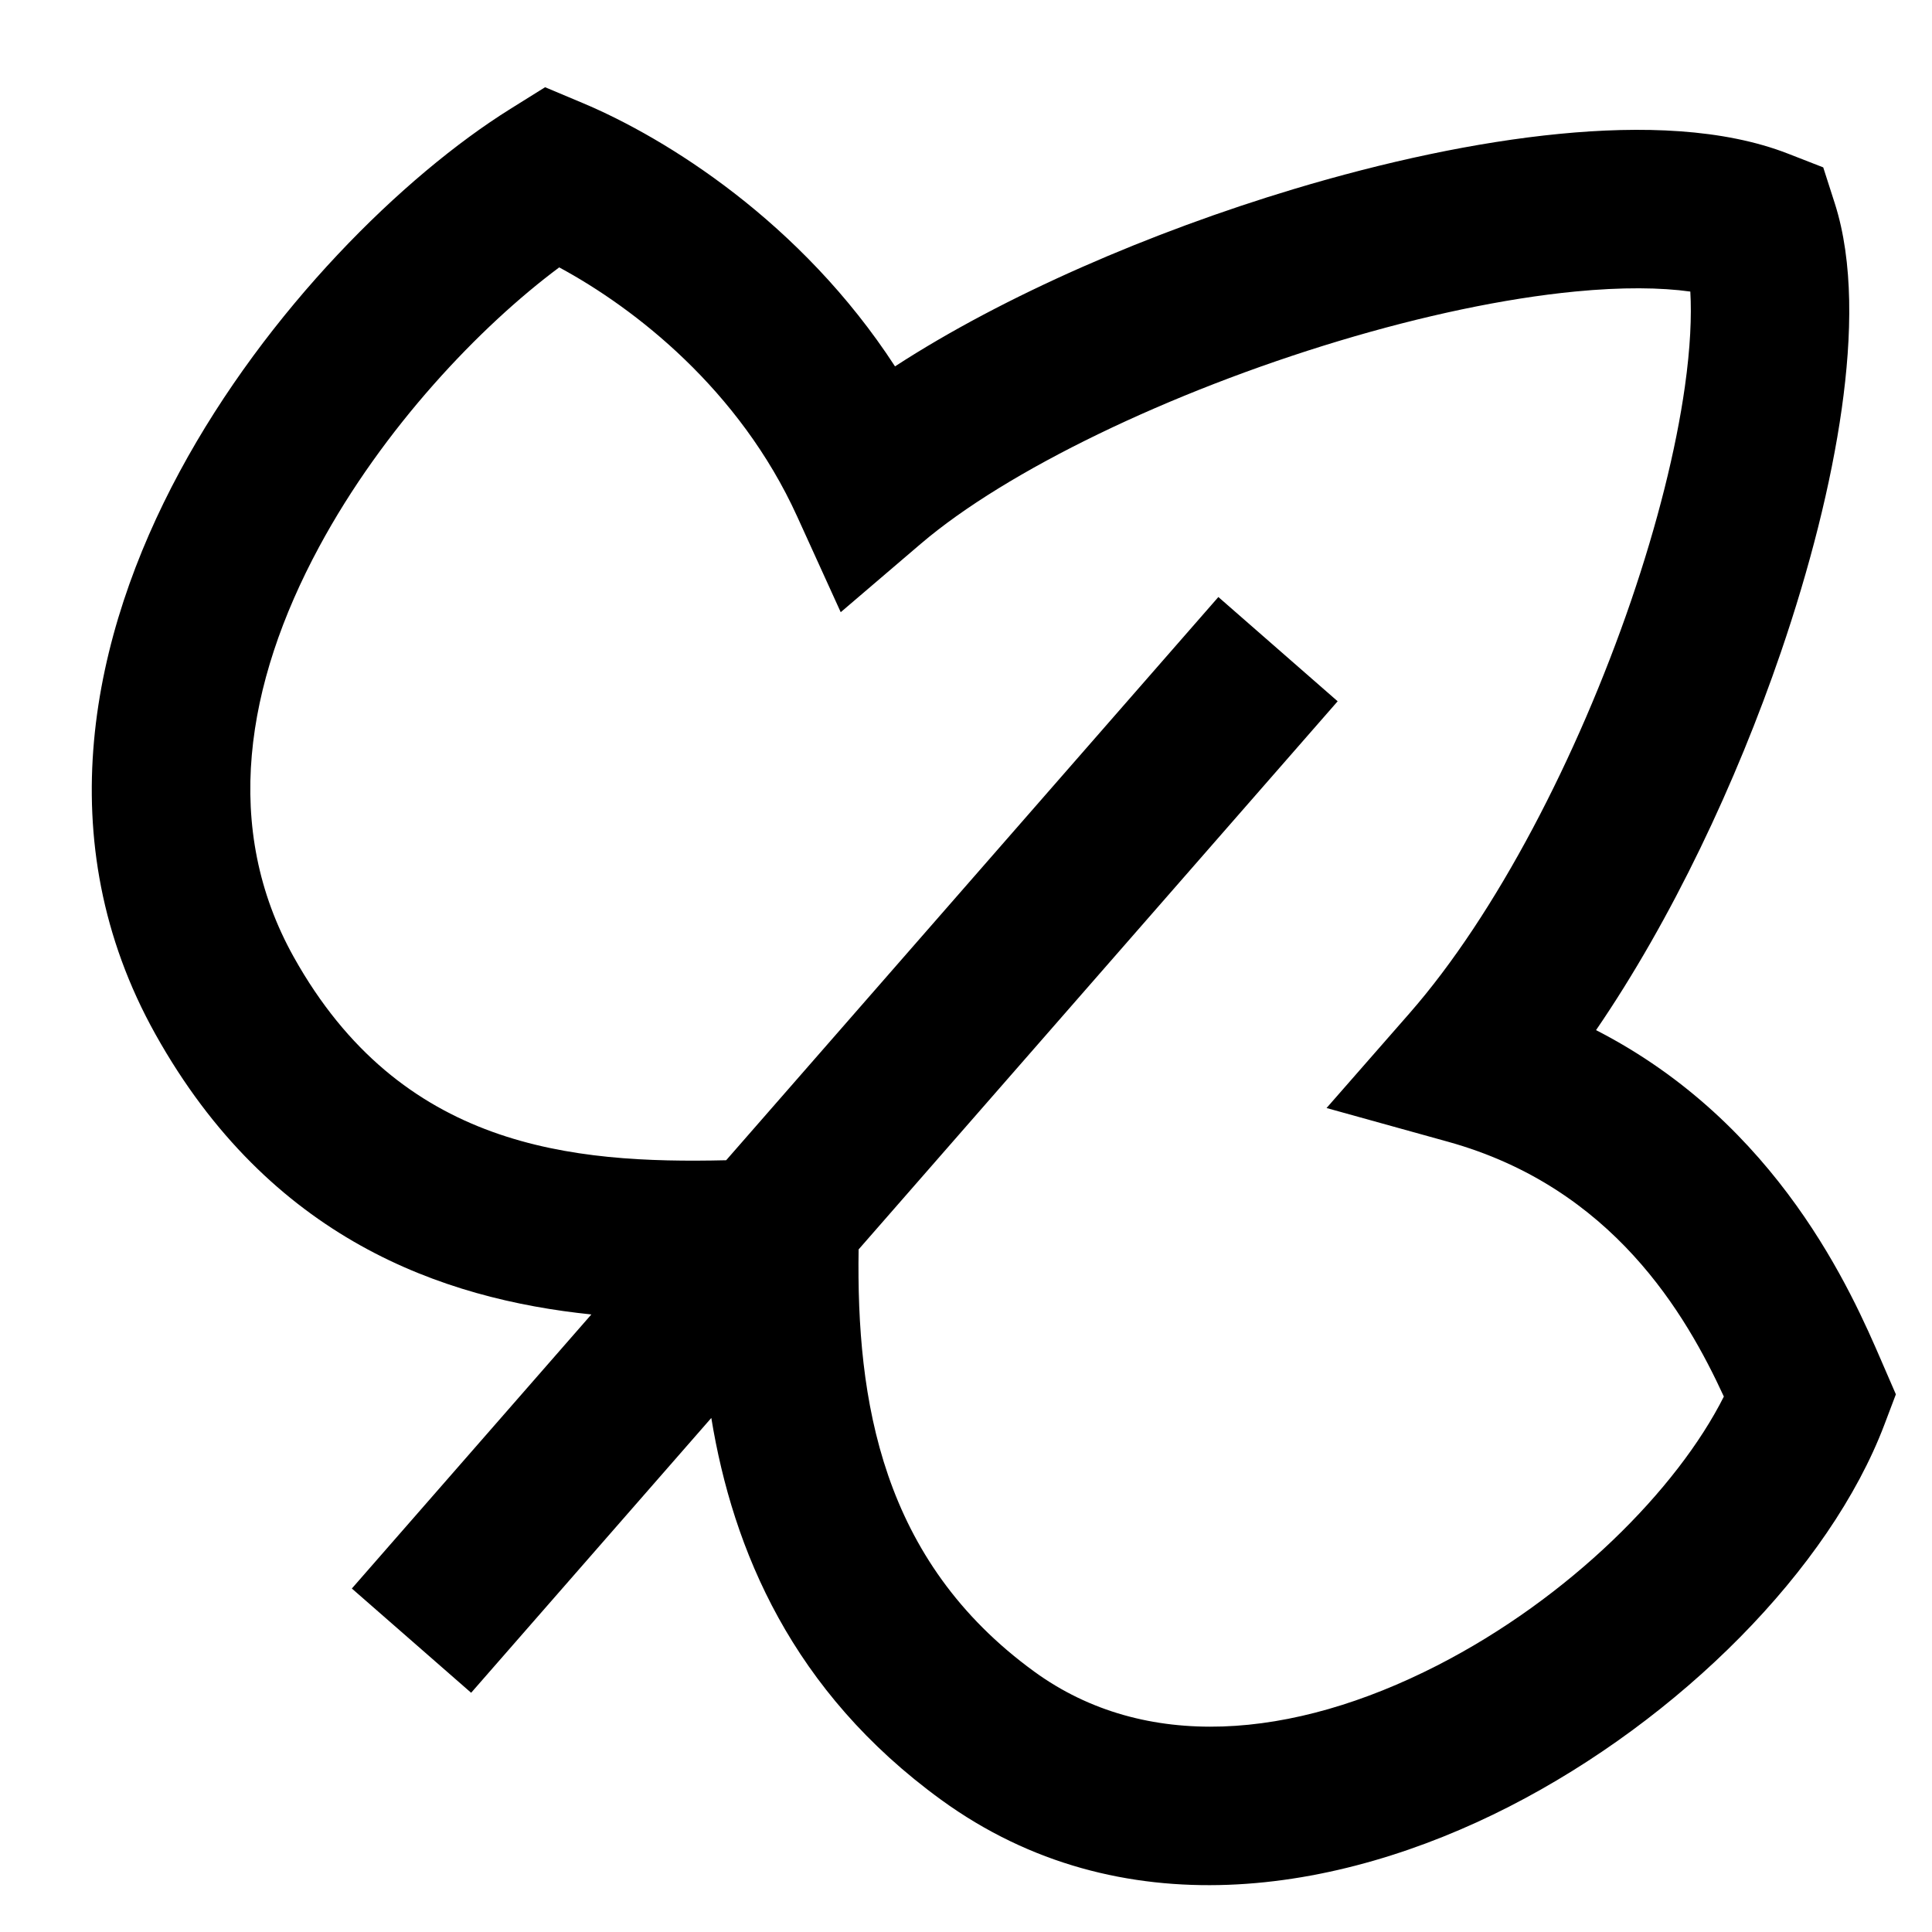
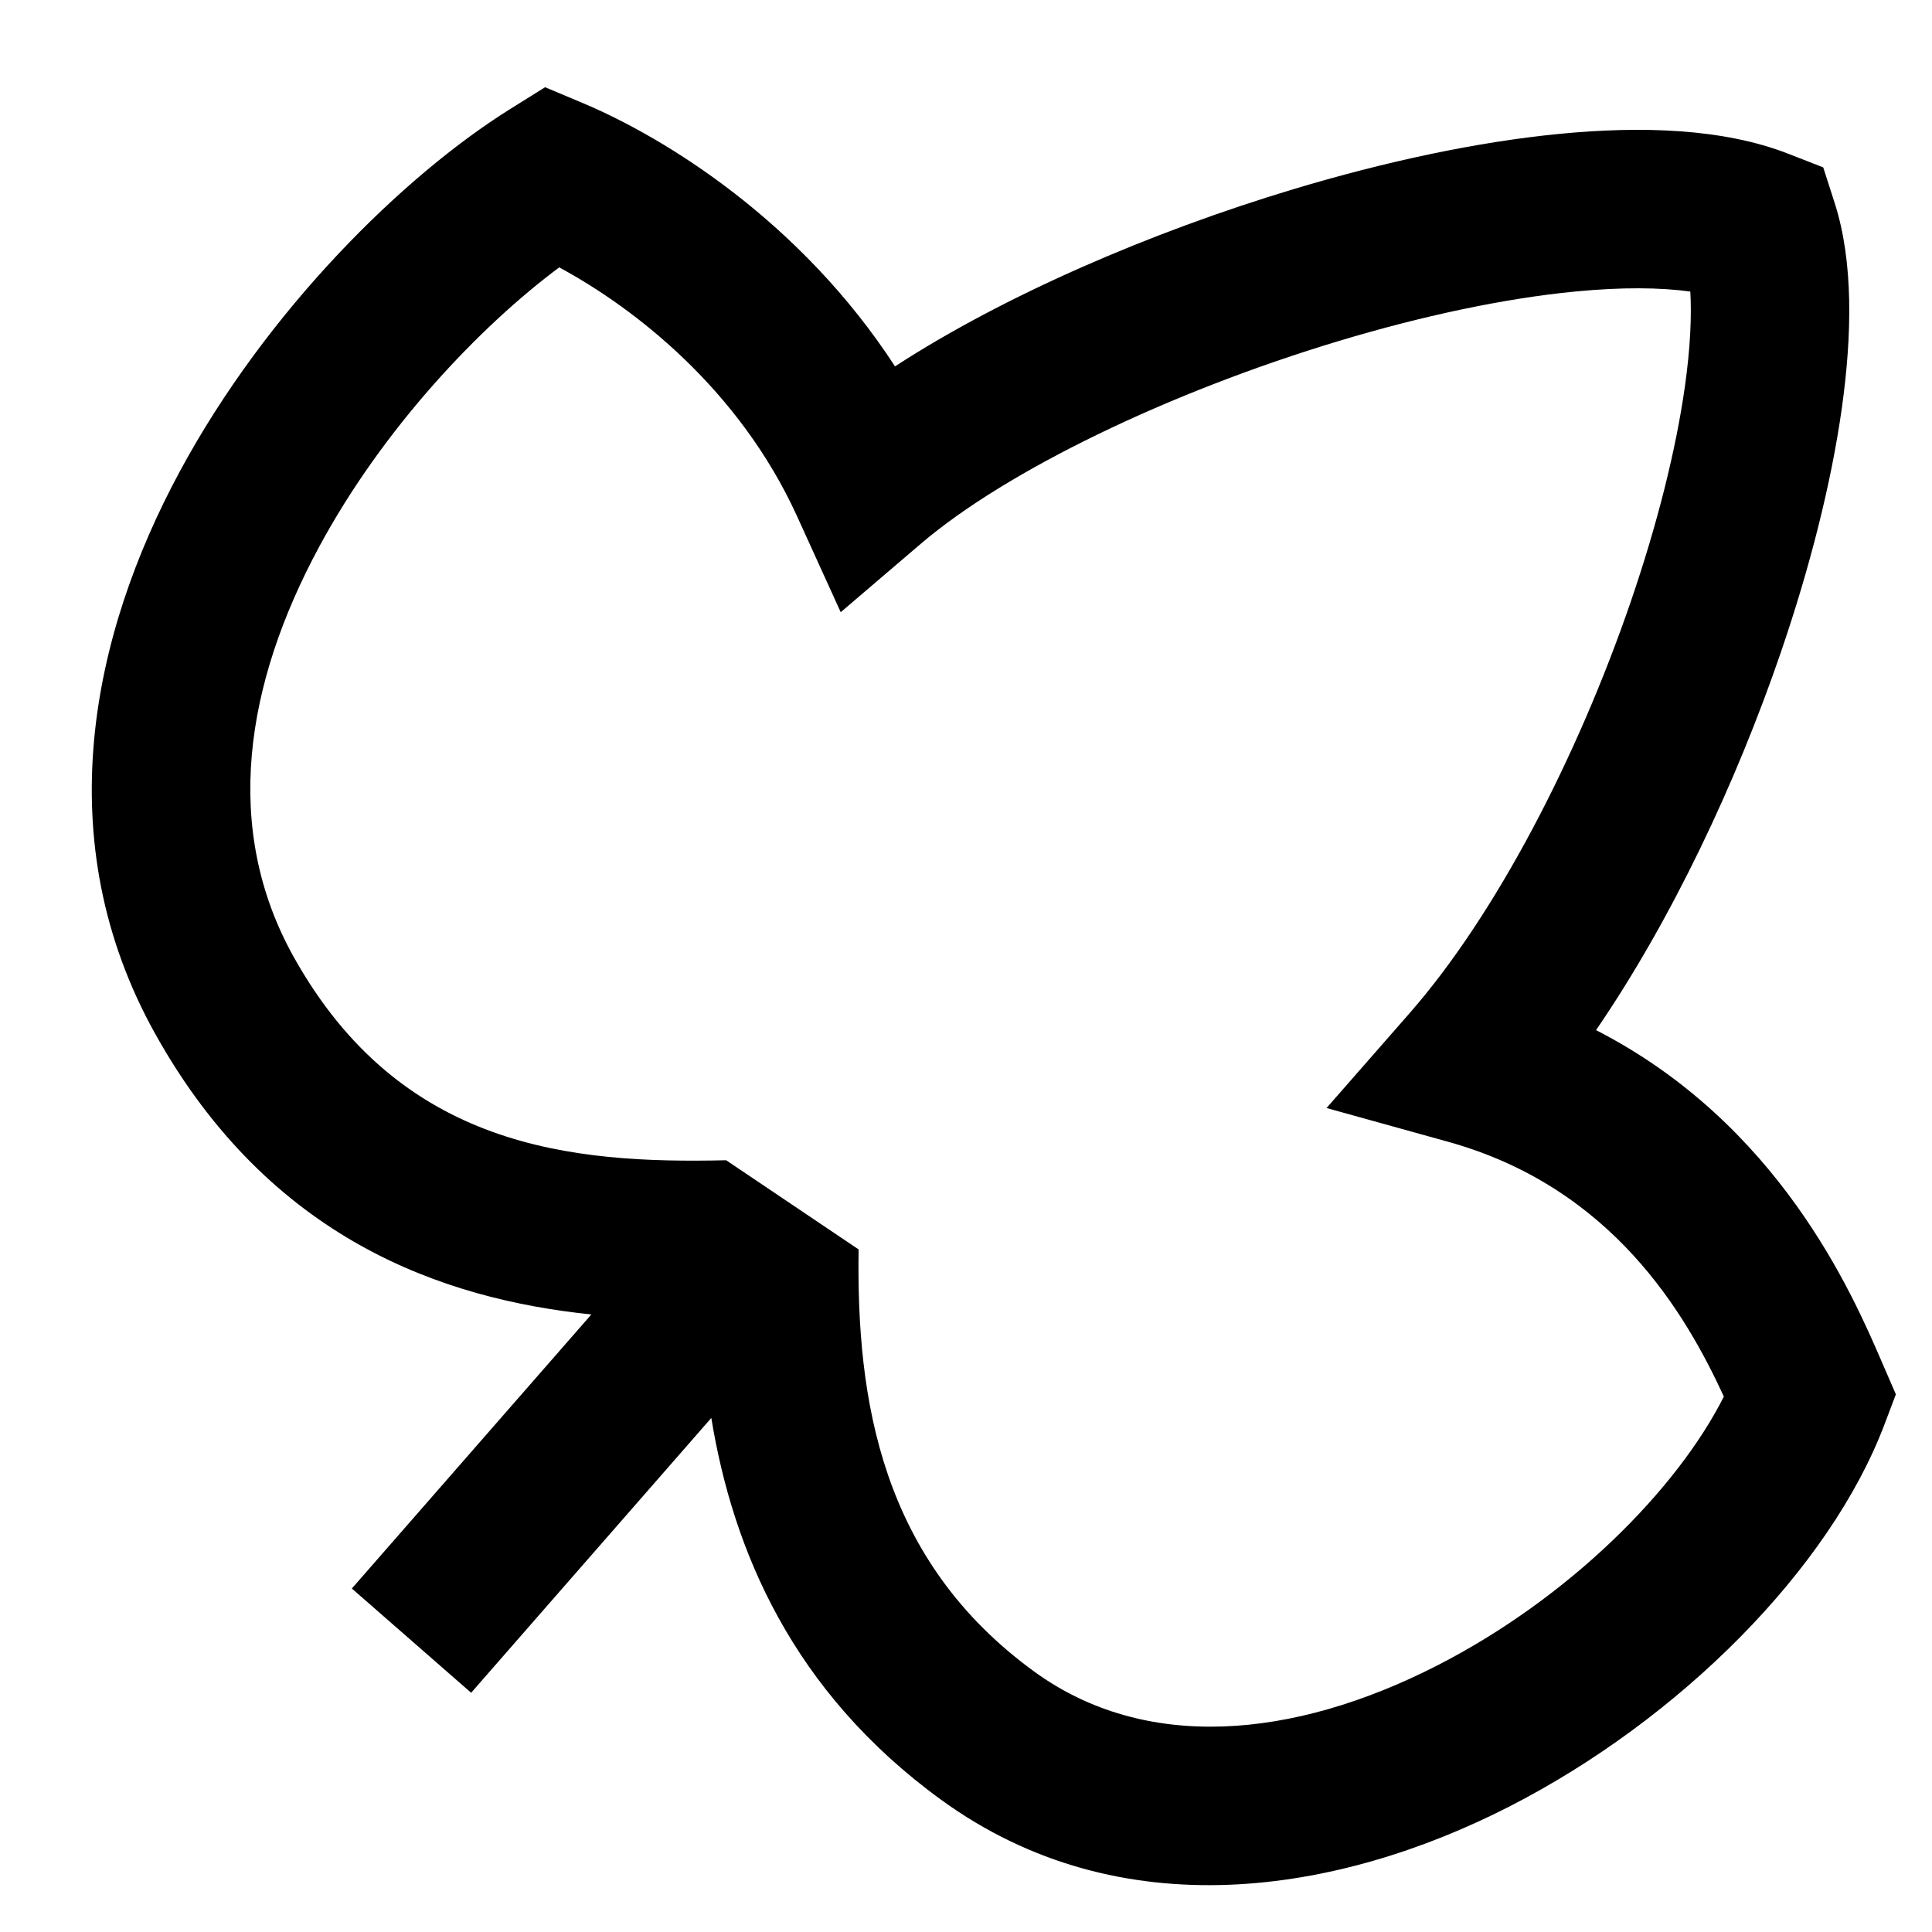
<svg xmlns="http://www.w3.org/2000/svg" fill="#000000" width="800px" height="800px" version="1.1" viewBox="144 144 512 512">
-   <path d="m630.23 197.87-3.055-9.512-9.309-3.629c-17.211-6.715-38.965-7.356-60.516-5.262-22.125 2.144-46.555 7.438-70.594 14.672-37.664 11.332-76.582 28.109-105.57 46.953-24.867-38.273-60.664-60.492-82.699-69.758l-10.031-4.219-9.23 5.762c-28.32 17.691-64.523 53.277-87.637 96.164-23.184 43.02-35.156 97.539-6.394 149.05 30.316 54.293 76.027 70.176 115.52 74.254l-63.473 72.629 31.613 27.629 63.648-72.832c5.727 34.984 21.398 72.469 60.902 101.19 47.484 34.52 105.25 24.961 150.55 1.805 45.137-23.074 84.953-62.945 99.453-101.29l3.016-7.965-3.387-7.812-0.449-1.039c-7.762-17.941-27.195-62.852-75.621-87.664 20.082-29.344 37.168-65.633 48.977-100.13 7.648-22.34 13.324-44.613 16.141-64.574 2.727-19.348 3.125-38.887-1.855-54.418zm-258.69 277.24c-0.605 39.938 5.949 82.367 46.559 111.89 29.23 21.254 68.297 18.043 106.75-1.617 34.992-17.891 63.602-46.66 75.988-71.281-10.012-21.715-29.414-55.402-73.113-67.531l-32.176-8.934 22-25.125c22.934-26.191 44.551-67.984 58.68-109.24 7-20.453 11.922-40.094 14.285-56.84 1.453-10.297 1.812-18.695 1.438-25.164-7.828-1.09-18.047-1.219-30.543-0.008-18.738 1.82-40.41 6.426-62.551 13.09-44.883 13.504-88.102 34.336-110.86 53.777l-21.199 18.113-11.547-25.379c-15.281-33.594-42.949-55.152-63.055-66-20.98 15.625-46.633 42.531-63.648 74.105-19.551 36.277-25.734 74.57-6.699 108.66 28.309 50.691 73.637 54.797 114.59 53.852l130.44-149.26 31.613 27.629z" fill-rule="evenodd" />
+   <path d="m630.23 197.87-3.055-9.512-9.309-3.629c-17.211-6.715-38.965-7.356-60.516-5.262-22.125 2.144-46.555 7.438-70.594 14.672-37.664 11.332-76.582 28.109-105.57 46.953-24.867-38.273-60.664-60.492-82.699-69.758l-10.031-4.219-9.23 5.762c-28.32 17.691-64.523 53.277-87.637 96.164-23.184 43.02-35.156 97.539-6.394 149.05 30.316 54.293 76.027 70.176 115.52 74.254l-63.473 72.629 31.613 27.629 63.648-72.832c5.727 34.984 21.398 72.469 60.902 101.19 47.484 34.52 105.25 24.961 150.55 1.805 45.137-23.074 84.953-62.945 99.453-101.29l3.016-7.965-3.387-7.812-0.449-1.039c-7.762-17.941-27.195-62.852-75.621-87.664 20.082-29.344 37.168-65.633 48.977-100.13 7.648-22.34 13.324-44.613 16.141-64.574 2.727-19.348 3.125-38.887-1.855-54.418zm-258.69 277.24c-0.605 39.938 5.949 82.367 46.559 111.89 29.23 21.254 68.297 18.043 106.75-1.617 34.992-17.891 63.602-46.66 75.988-71.281-10.012-21.715-29.414-55.402-73.113-67.531l-32.176-8.934 22-25.125c22.934-26.191 44.551-67.984 58.68-109.24 7-20.453 11.922-40.094 14.285-56.84 1.453-10.297 1.812-18.695 1.438-25.164-7.828-1.09-18.047-1.219-30.543-0.008-18.738 1.82-40.41 6.426-62.551 13.09-44.883 13.504-88.102 34.336-110.86 53.777l-21.199 18.113-11.547-25.379c-15.281-33.594-42.949-55.152-63.055-66-20.98 15.625-46.633 42.531-63.648 74.105-19.551 36.277-25.734 74.57-6.699 108.66 28.309 50.691 73.637 54.797 114.59 53.852z" fill-rule="evenodd" />
</svg>